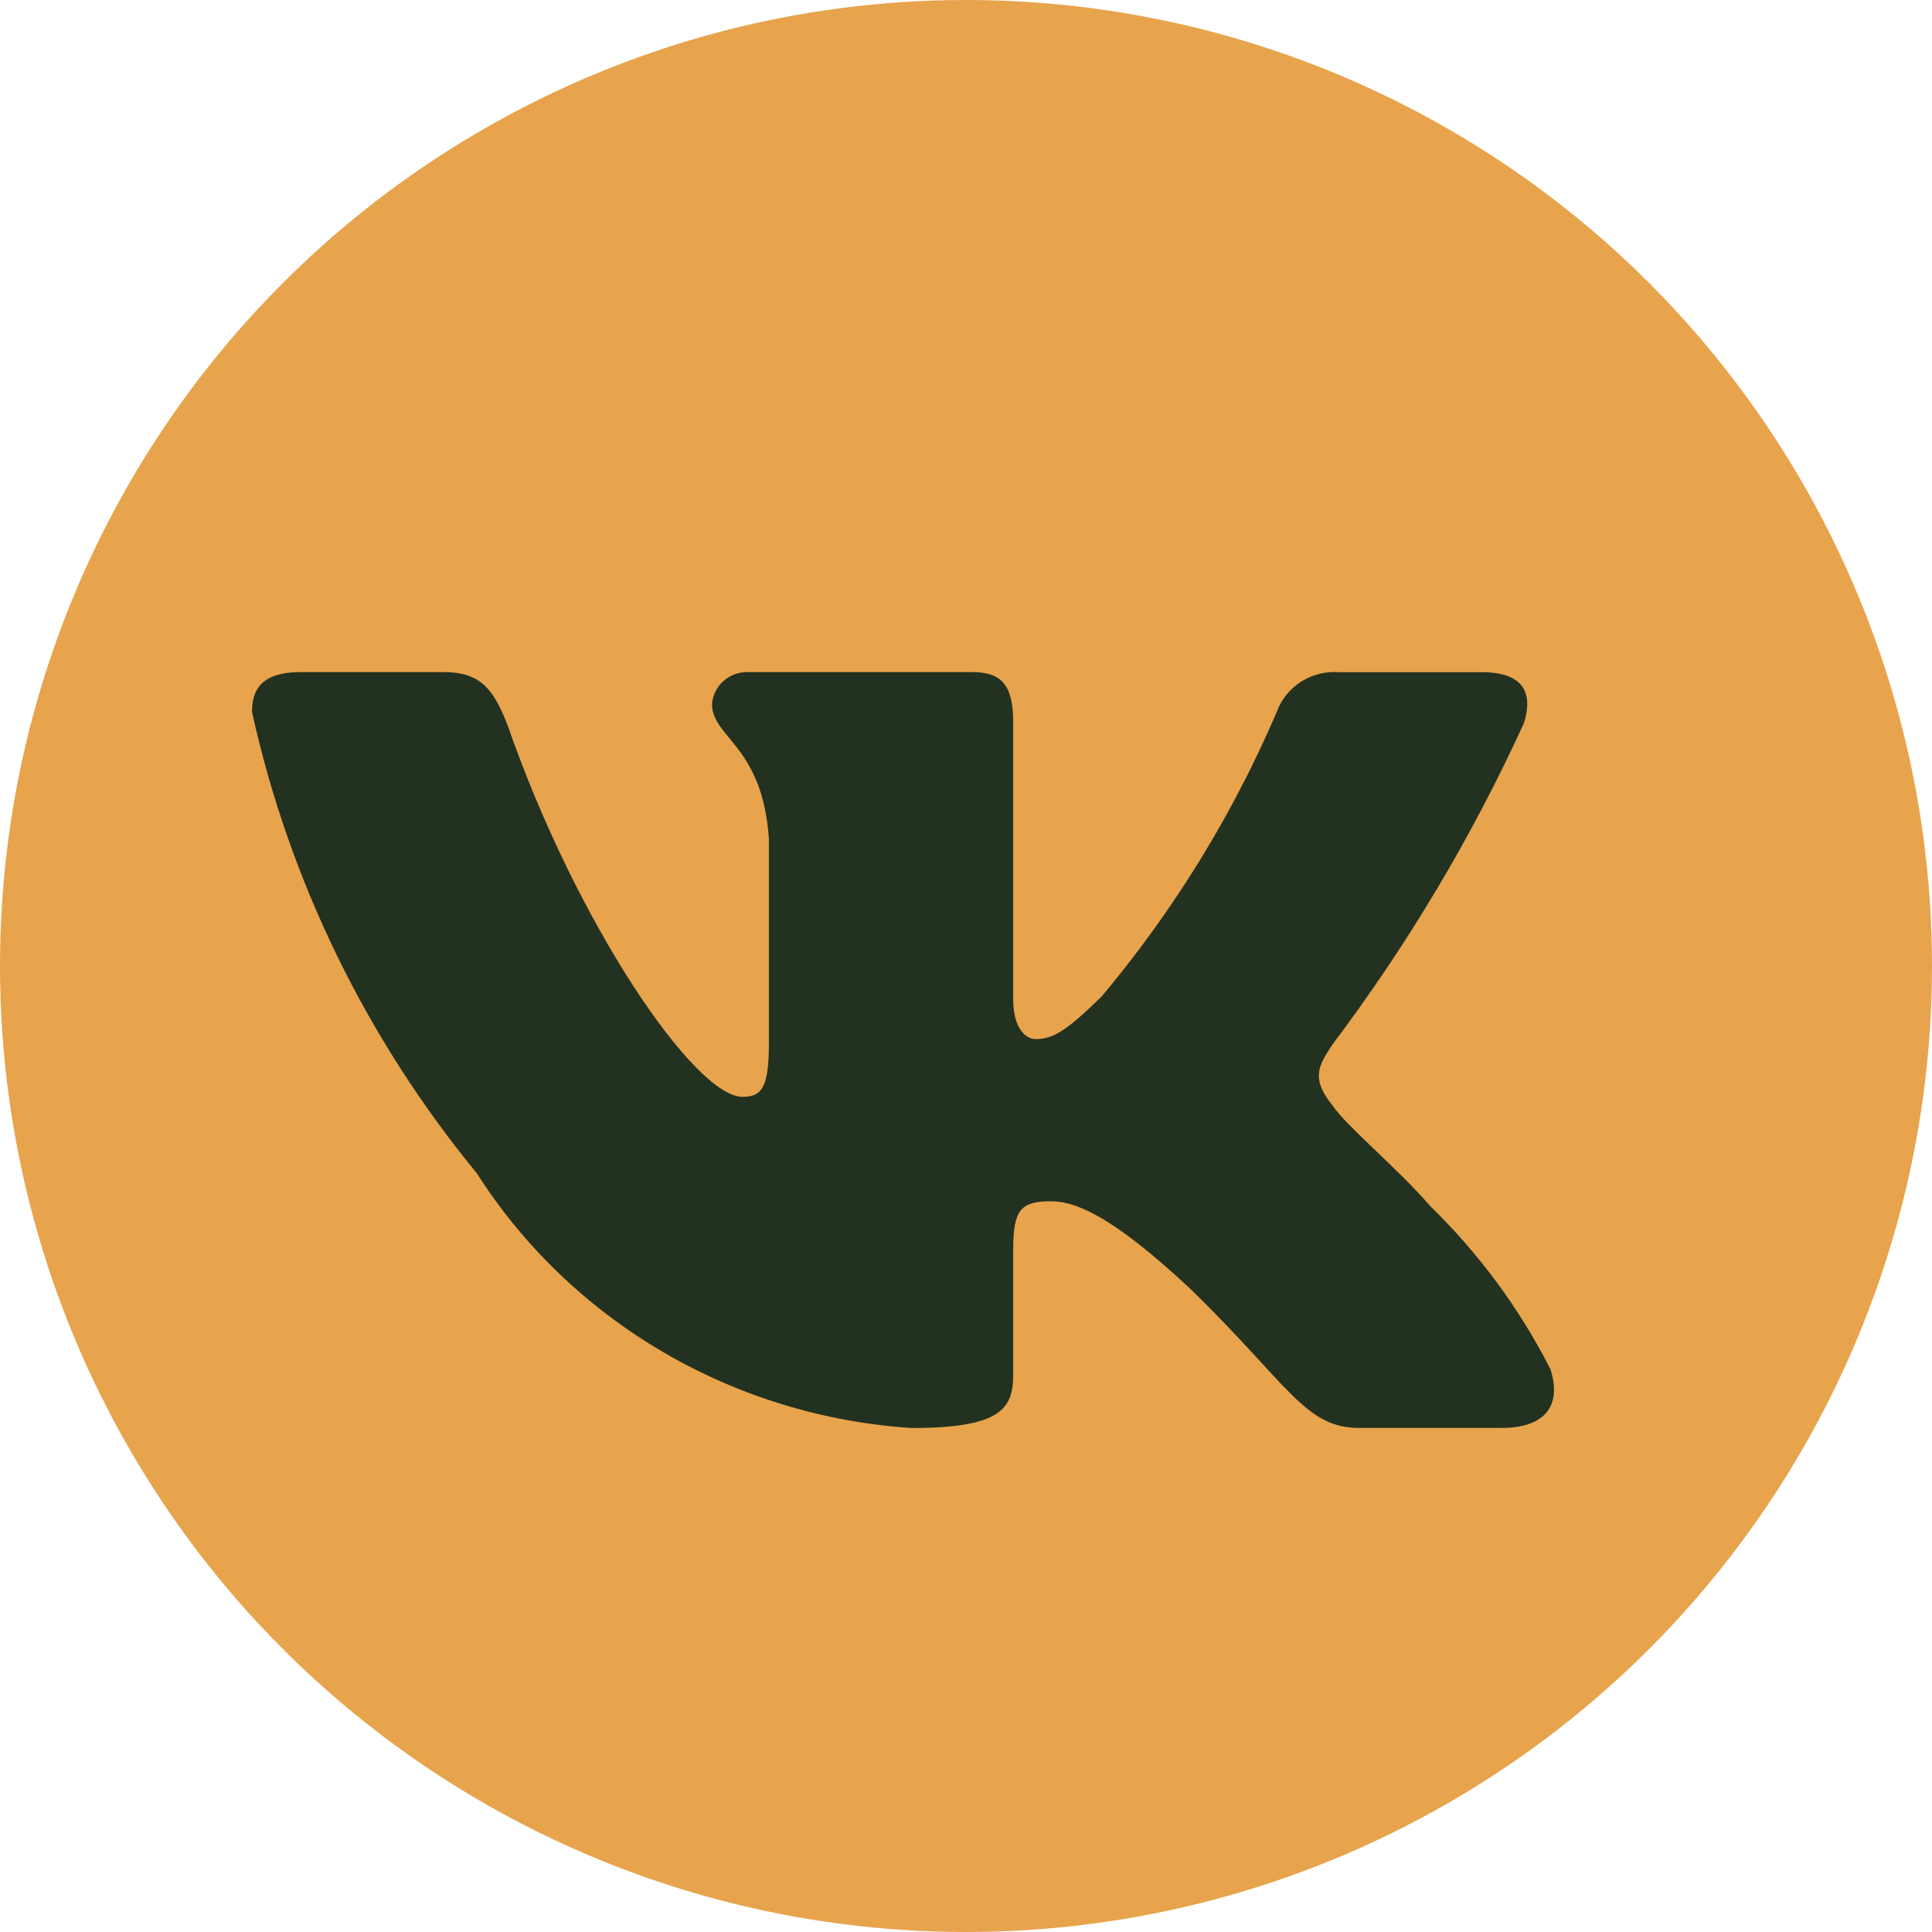
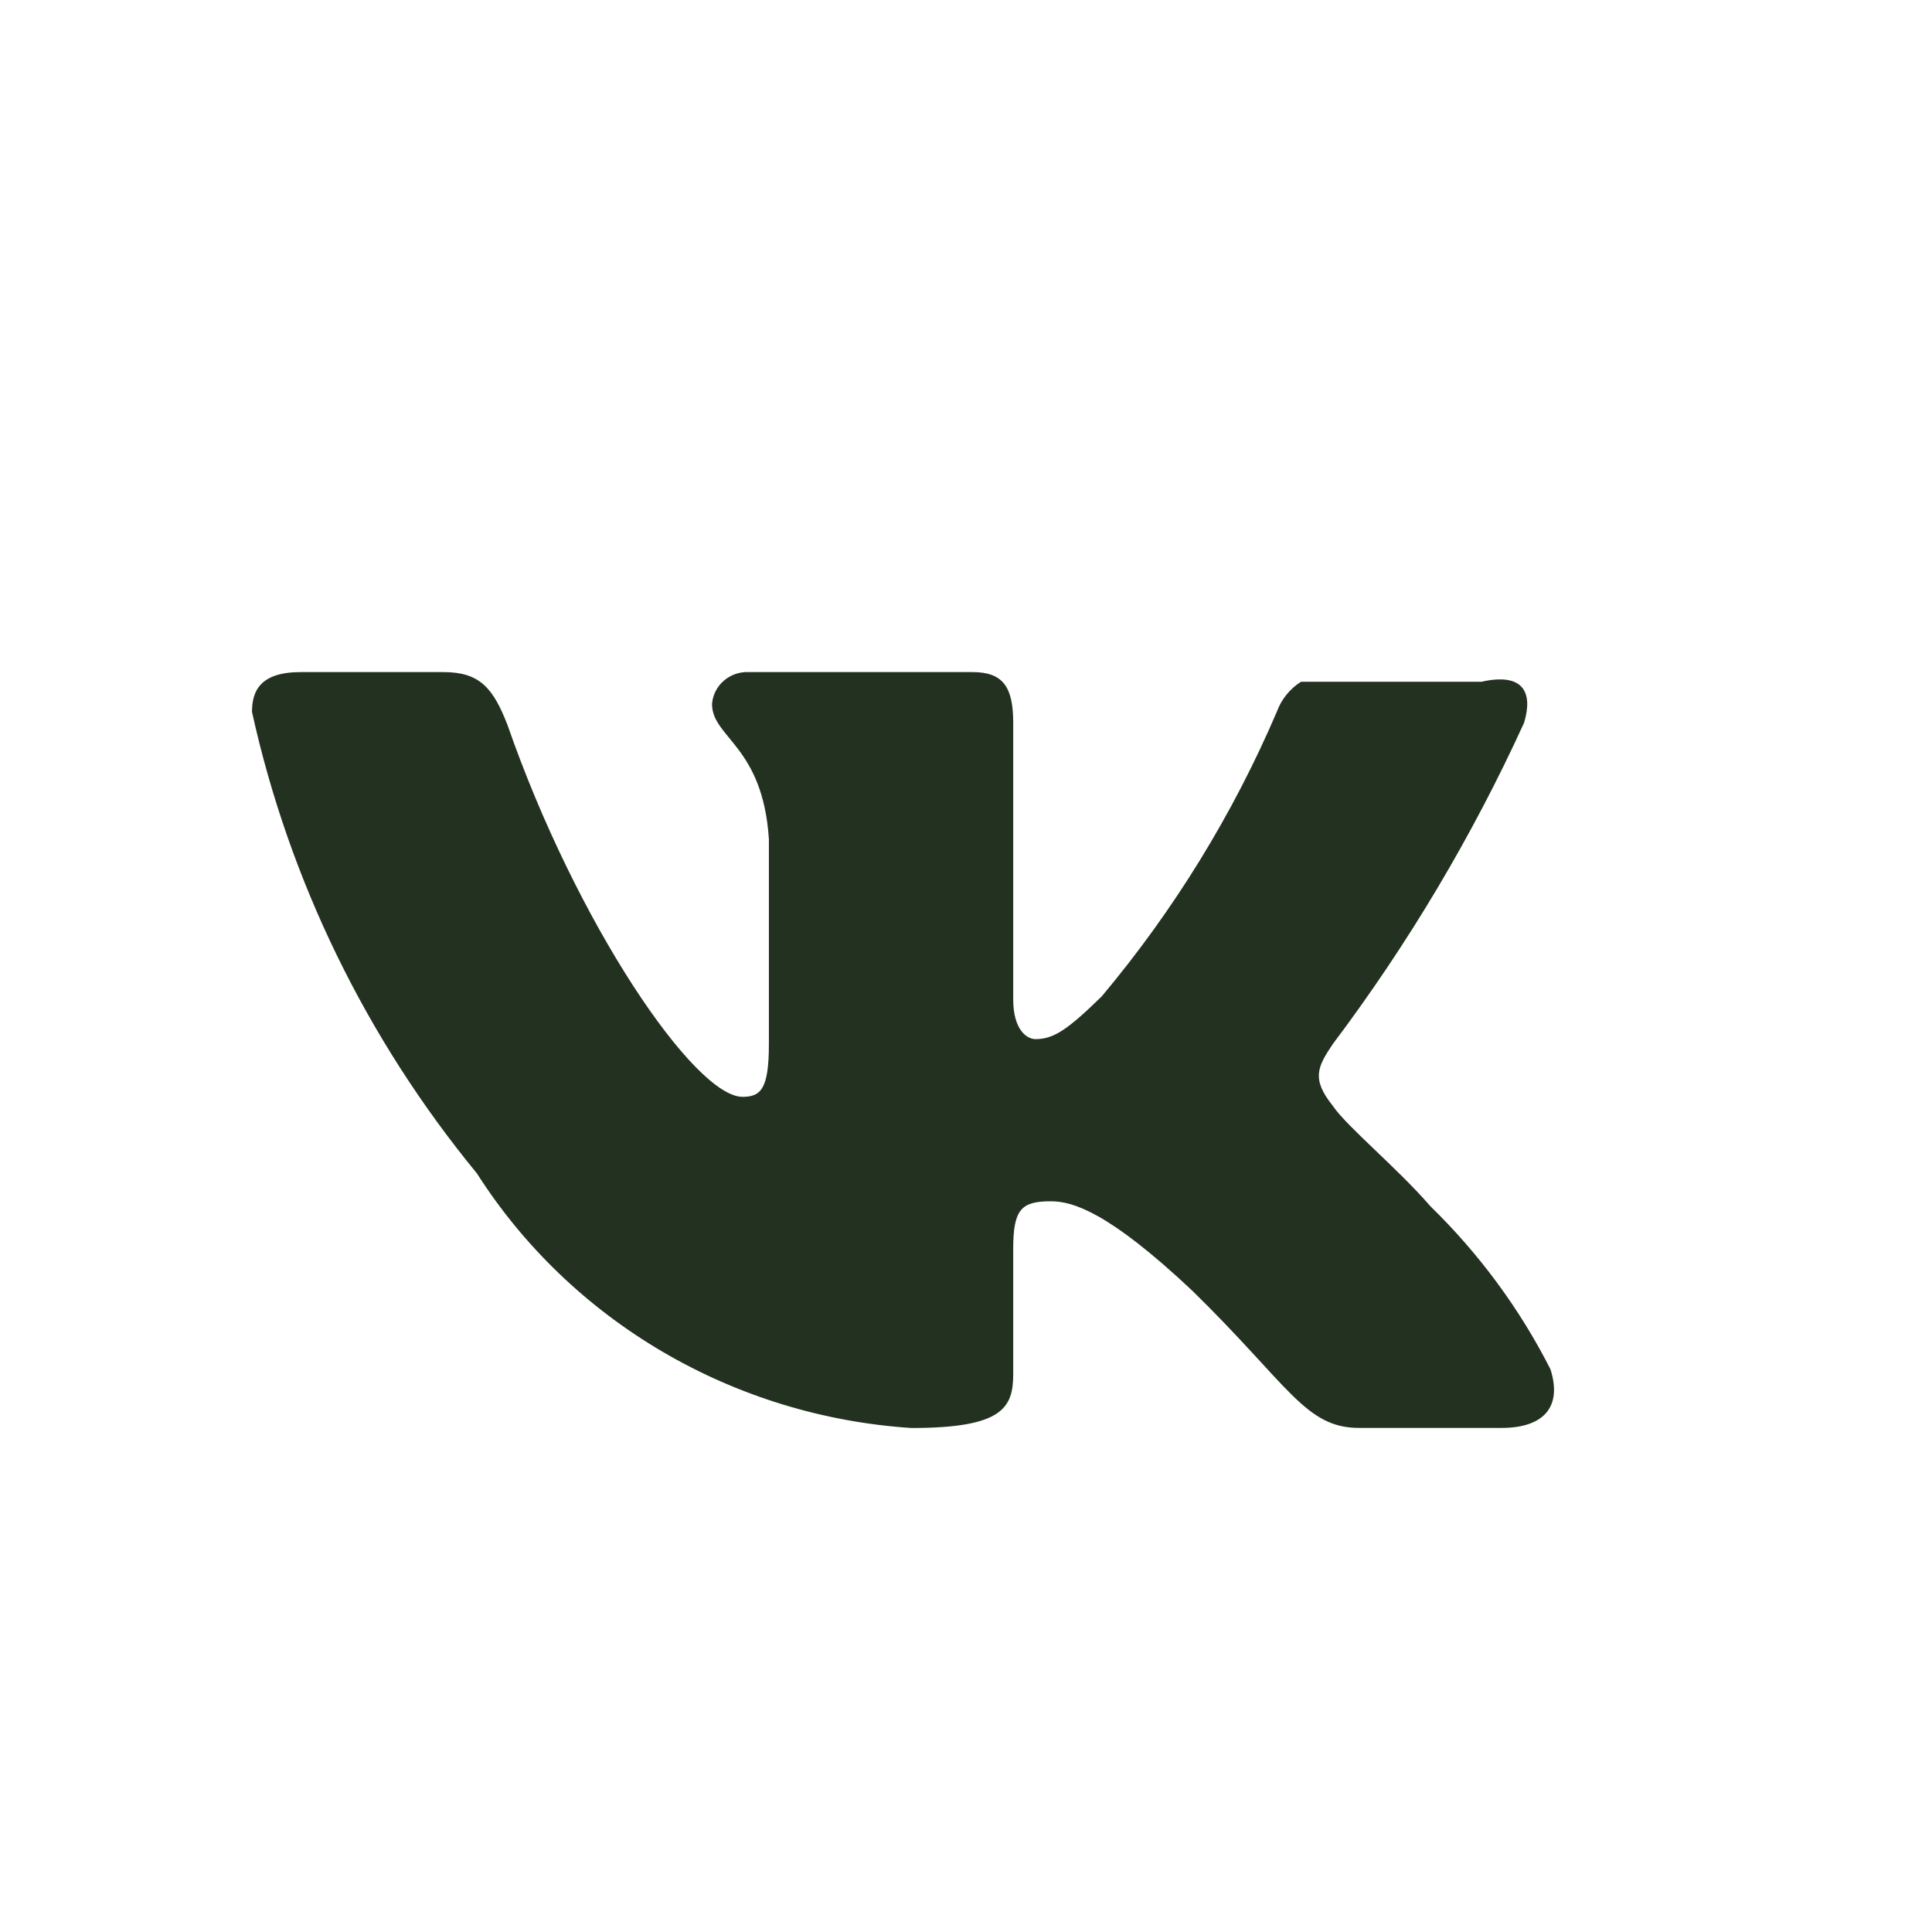
<svg xmlns="http://www.w3.org/2000/svg" width="46" height="46" viewBox="0 0 46 46" fill="none">
-   <circle cx="23" cy="23" r="23" fill="#E7A44D" />
-   <path d="M35.754 33.998H32.36C31.076 33.998 30.69 32.982 28.389 30.732C26.378 28.838 25.528 28.602 25.02 28.602C24.316 28.602 24.124 28.791 24.124 29.738V32.721C24.124 33.528 23.857 34 21.7 34C19.607 33.863 17.578 33.241 15.78 32.187C13.981 31.133 12.464 29.677 11.355 27.938C8.721 24.732 6.887 20.97 6 16.95C6 16.453 6.193 16.002 7.163 16.002H10.555C11.426 16.002 11.74 16.382 12.082 17.258C13.729 21.995 16.538 26.115 17.679 26.115C18.116 26.115 18.307 25.926 18.307 24.86V19.981C18.163 17.755 16.953 17.568 16.953 16.762C16.969 16.55 17.068 16.352 17.231 16.21C17.393 16.068 17.606 15.993 17.823 16.002H23.154C23.883 16.002 24.124 16.357 24.124 17.209V23.794C24.124 24.505 24.437 24.741 24.657 24.741C25.094 24.741 25.43 24.505 26.232 23.723C27.95 21.674 29.354 19.392 30.4 16.948C30.506 16.655 30.708 16.403 30.975 16.233C31.242 16.062 31.559 15.982 31.877 16.004H35.269C36.287 16.004 36.502 16.501 36.287 17.21C35.053 19.912 33.526 22.476 31.732 24.86C31.366 25.405 31.221 25.689 31.732 26.328C32.069 26.826 33.258 27.797 34.057 28.72C35.22 29.854 36.186 31.165 36.916 32.602C37.208 33.526 36.723 33.998 35.754 33.998Z" fill="#233120" />
+   <path d="M35.754 33.998H32.36C31.076 33.998 30.69 32.982 28.389 30.732C26.378 28.838 25.528 28.602 25.02 28.602C24.316 28.602 24.124 28.791 24.124 29.738V32.721C24.124 33.528 23.857 34 21.7 34C19.607 33.863 17.578 33.241 15.78 32.187C13.981 31.133 12.464 29.677 11.355 27.938C8.721 24.732 6.887 20.97 6 16.95C6 16.453 6.193 16.002 7.163 16.002H10.555C11.426 16.002 11.74 16.382 12.082 17.258C13.729 21.995 16.538 26.115 17.679 26.115C18.116 26.115 18.307 25.926 18.307 24.86V19.981C18.163 17.755 16.953 17.568 16.953 16.762C16.969 16.55 17.068 16.352 17.231 16.21C17.393 16.068 17.606 15.993 17.823 16.002H23.154C23.883 16.002 24.124 16.357 24.124 17.209V23.794C24.124 24.505 24.437 24.741 24.657 24.741C25.094 24.741 25.43 24.505 26.232 23.723C27.95 21.674 29.354 19.392 30.4 16.948C30.506 16.655 30.708 16.403 30.975 16.233H35.269C36.287 16.004 36.502 16.501 36.287 17.21C35.053 19.912 33.526 22.476 31.732 24.86C31.366 25.405 31.221 25.689 31.732 26.328C32.069 26.826 33.258 27.797 34.057 28.72C35.22 29.854 36.186 31.165 36.916 32.602C37.208 33.526 36.723 33.998 35.754 33.998Z" fill="#233120" />
</svg>